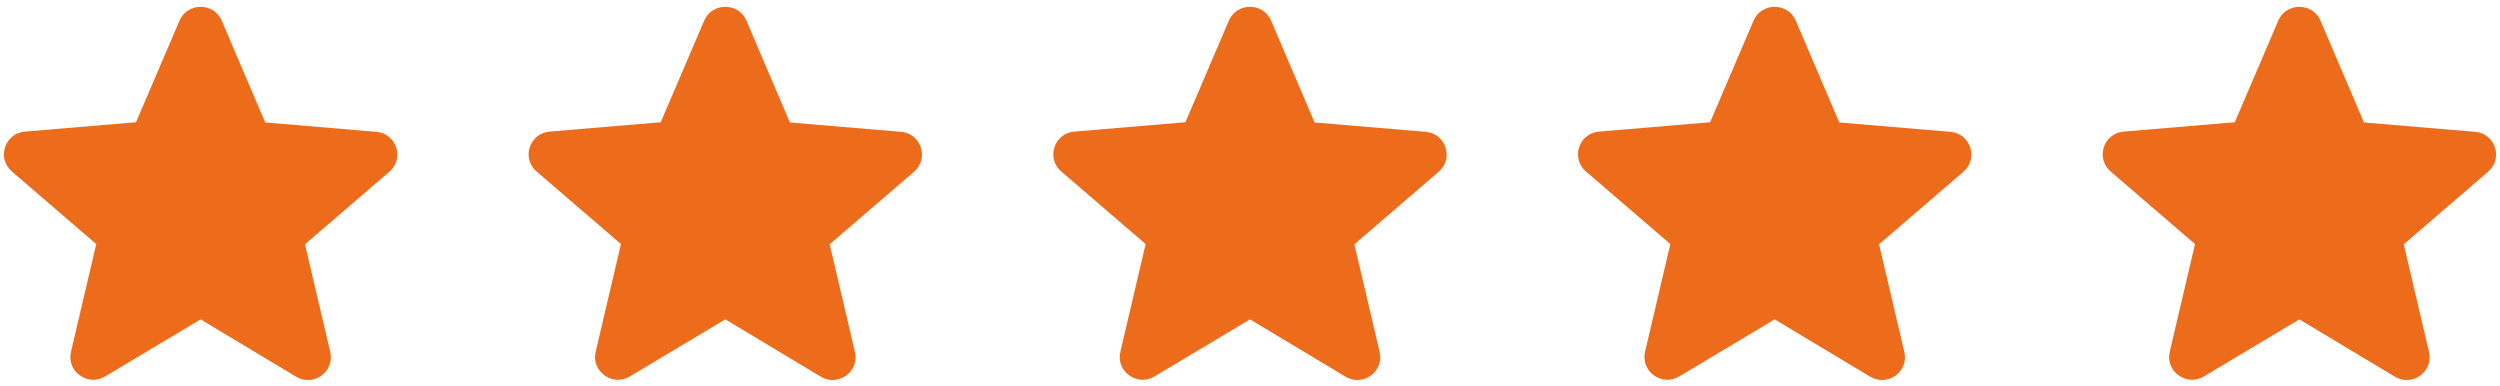
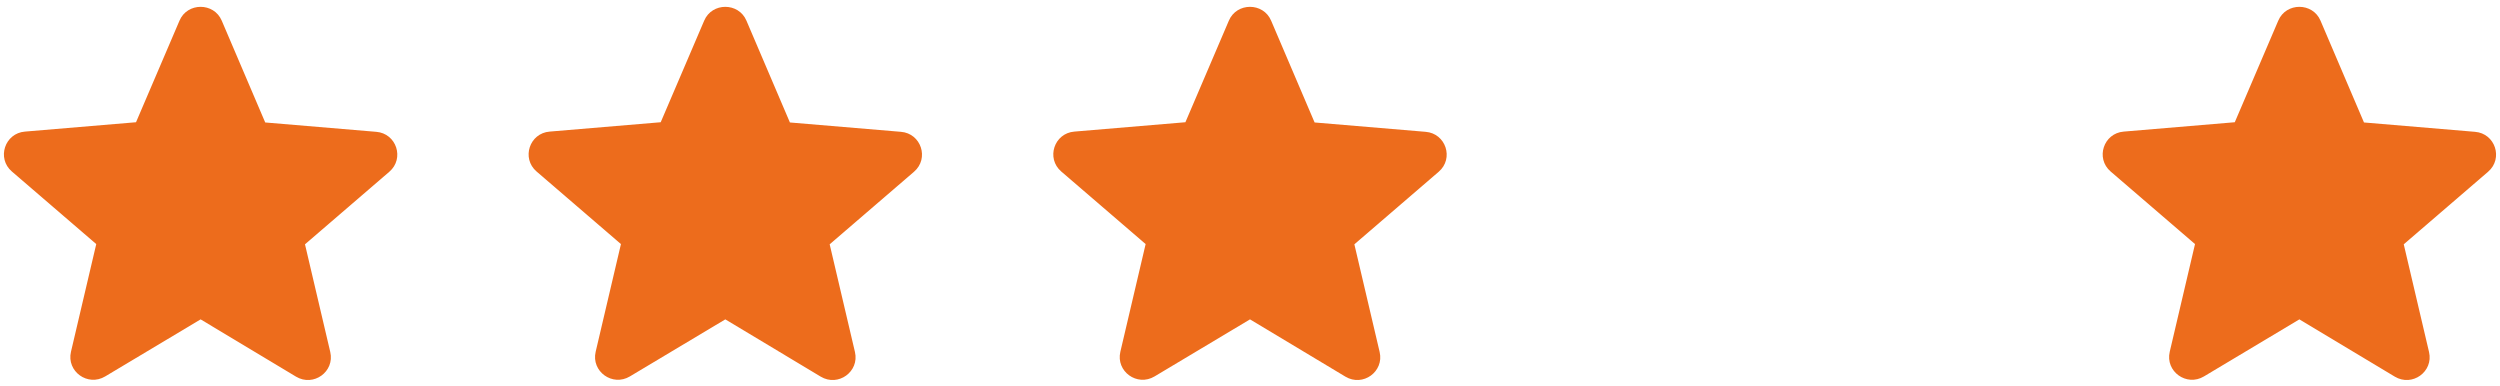
<svg xmlns="http://www.w3.org/2000/svg" width="162" height="25" viewBox="0 0 162 25" fill="none">
  <g clip-path="url(#clip0_1_378)">
    <path d="M13 20.695L19.182 24.406C20.314 25.086 21.699 24.081 21.401 22.809L19.763 15.831L25.229 11.129C26.227 10.271 25.691 8.645 24.38 8.542L17.186 7.936L14.37 1.341C13.864 0.144 12.136 0.144 11.63 1.341L8.814 7.921L1.62 8.527C0.309 8.63 -0.228 10.257 0.77 11.114L6.237 15.816L4.599 22.794C4.301 24.066 5.686 25.071 6.818 24.391L13 20.695Z" fill="#ED6C1C" />
  </g>
  <g clip-path="url(#clip1_1_378)">
    <path d="M47 20.695L53.182 24.406C54.314 25.086 55.699 24.081 55.401 22.809L53.763 15.831L59.229 11.129C60.227 10.271 59.691 8.645 58.38 8.542L51.186 7.936L48.37 1.341C47.864 0.144 46.136 0.144 45.63 1.341L42.814 7.921L35.62 8.527C34.309 8.63 33.773 10.257 34.77 11.114L40.237 15.816L38.599 22.794C38.301 24.066 39.686 25.071 40.818 24.391L47 20.695Z" fill="#ED6C1C" />
  </g>
  <g clip-path="url(#clip2_1_378)">
    <path d="M81 20.695L87.182 24.406C88.314 25.086 89.699 24.081 89.401 22.809L87.763 15.831L93.229 11.129C94.228 10.271 93.691 8.645 92.38 8.542L85.186 7.936L82.37 1.341C81.864 0.144 80.136 0.144 79.629 1.341L76.814 7.921L69.62 8.527C68.309 8.63 67.772 10.257 68.77 11.114L74.237 15.816L72.599 22.794C72.301 24.066 73.686 25.071 74.818 24.391L81 20.695Z" fill="#ED6C1C" />
  </g>
  <g clip-path="url(#clip3_1_378)">
-     <path d="M115 20.695L121.182 24.406C122.314 25.086 123.699 24.081 123.401 22.809L121.763 15.831L127.229 11.129C128.227 10.271 127.691 8.645 126.38 8.542L119.186 7.936L116.37 1.341C115.864 0.144 114.136 0.144 113.63 1.341L110.814 7.921L103.62 8.527C102.309 8.63 101.772 10.257 102.77 11.114L108.237 15.816L106.599 22.794C106.301 24.066 107.686 25.071 108.818 24.391L115 20.695Z" fill="#ED6C1C" />
-   </g>
+     </g>
  <g clip-path="url(#clip4_1_378)">
    <path d="M149 20.695L155.182 24.406C156.314 25.086 157.699 24.081 157.401 22.809L155.763 15.831L161.229 11.129C162.227 10.271 161.691 8.645 160.38 8.542L153.186 7.936L150.37 1.341C149.864 0.144 148.136 0.144 147.63 1.341L144.814 7.921L137.62 8.527C136.309 8.63 135.772 10.257 136.77 11.114L142.237 15.816L140.599 22.794C140.301 24.066 141.686 25.071 142.818 24.391L149 20.695Z" fill="#ED6C1C" />
  </g>
  <defs>
    <clipPath id="clip0_1_378">
      <rect width="26" height="25" fill="white" />
    </clipPath>
    <clipPath id="clip1_1_378">
      <rect width="26" height="25" fill="white" transform="translate(34)" />
    </clipPath>
    <clipPath id="clip2_1_378">
      <rect width="26" height="25" fill="white" transform="translate(68)" />
    </clipPath>
    <clipPath id="clip3_1_378">
      <rect width="26" height="25" fill="white" transform="translate(102)" />
    </clipPath>
    <clipPath id="clip4_1_378">
      <rect width="26" height="25" fill="white" transform="translate(136)" />
    </clipPath>
  </defs>
</svg>